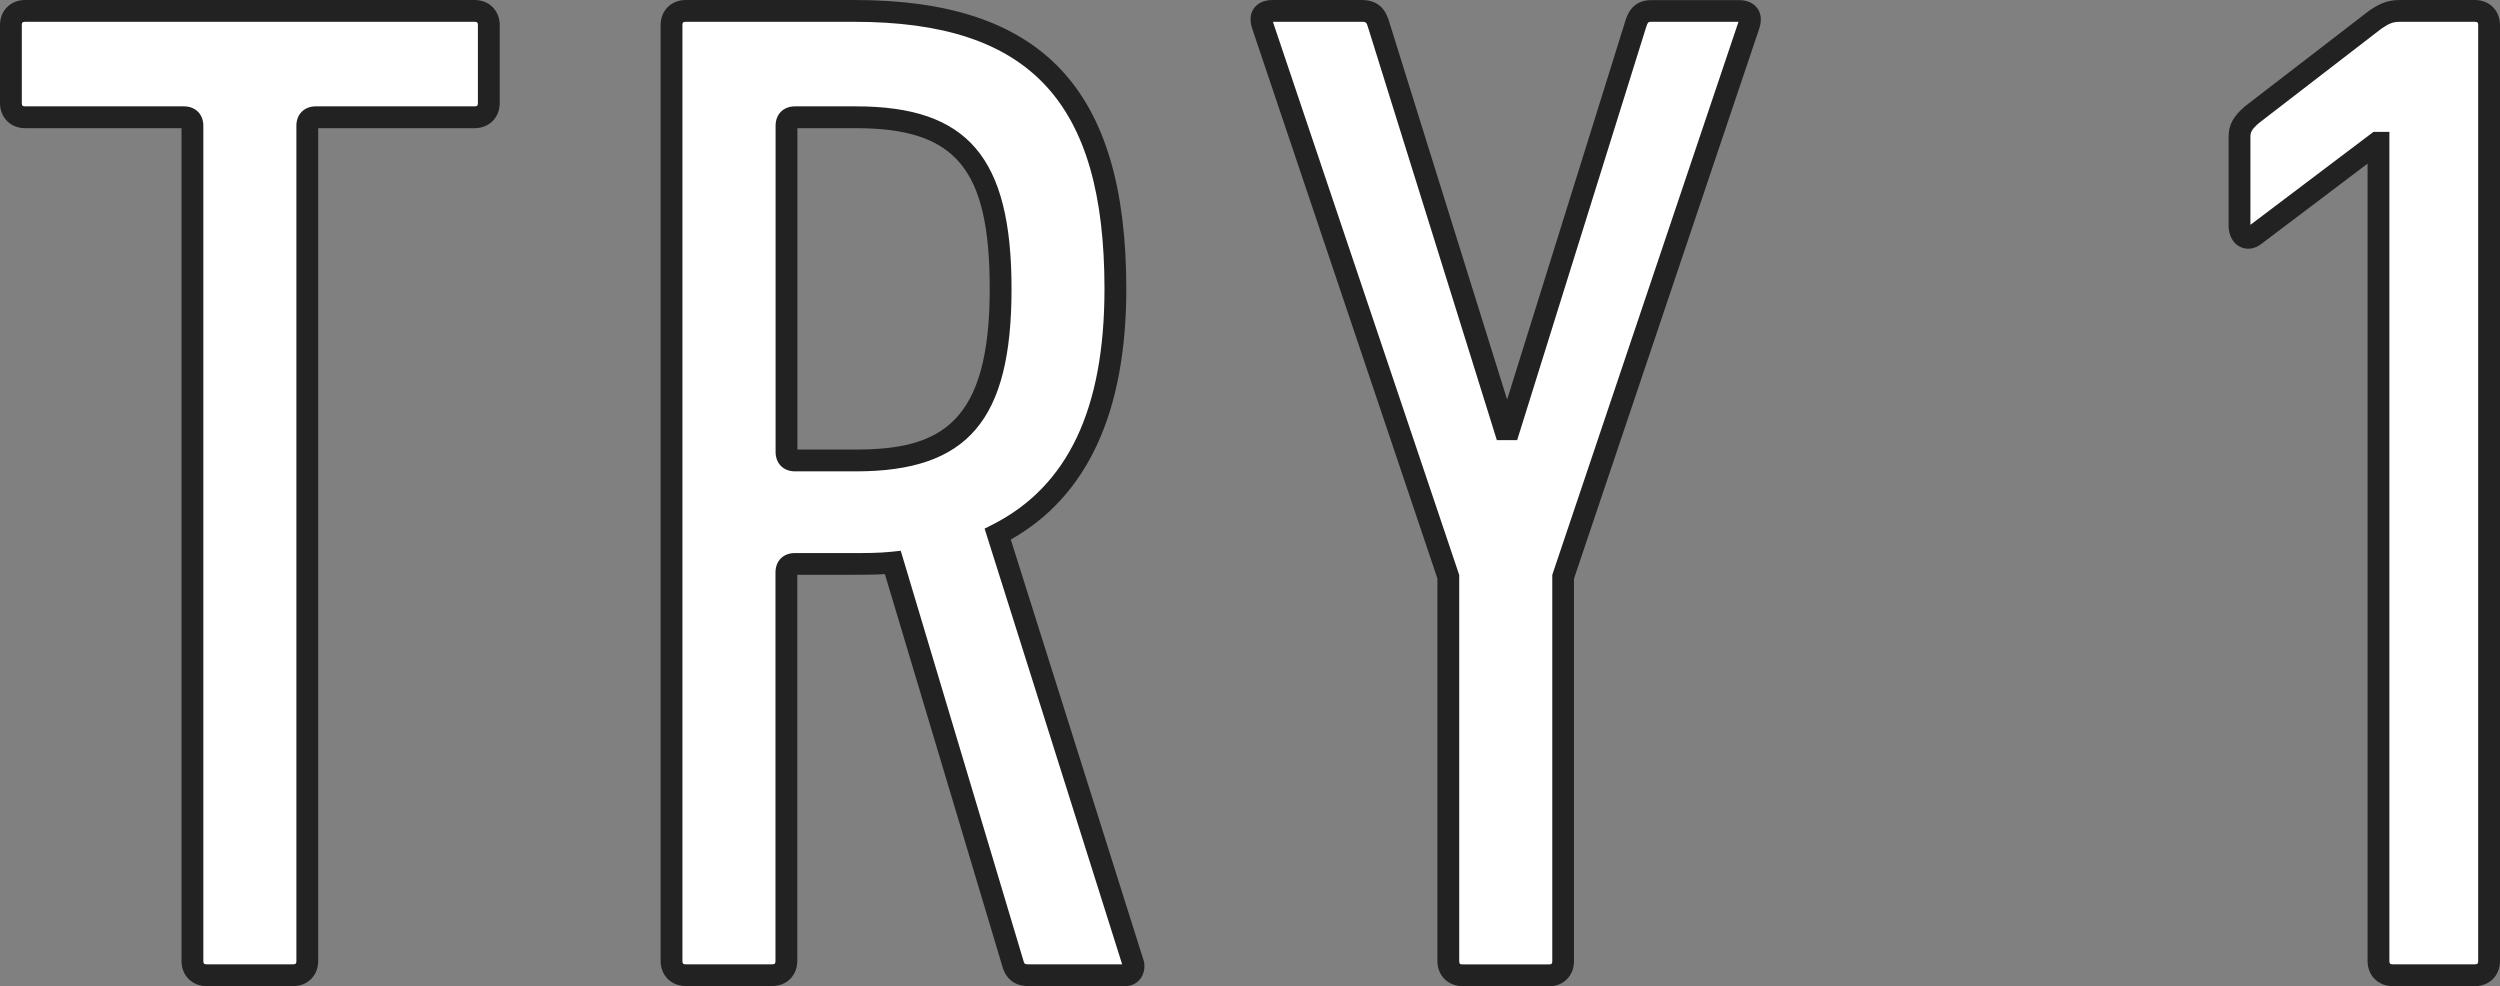
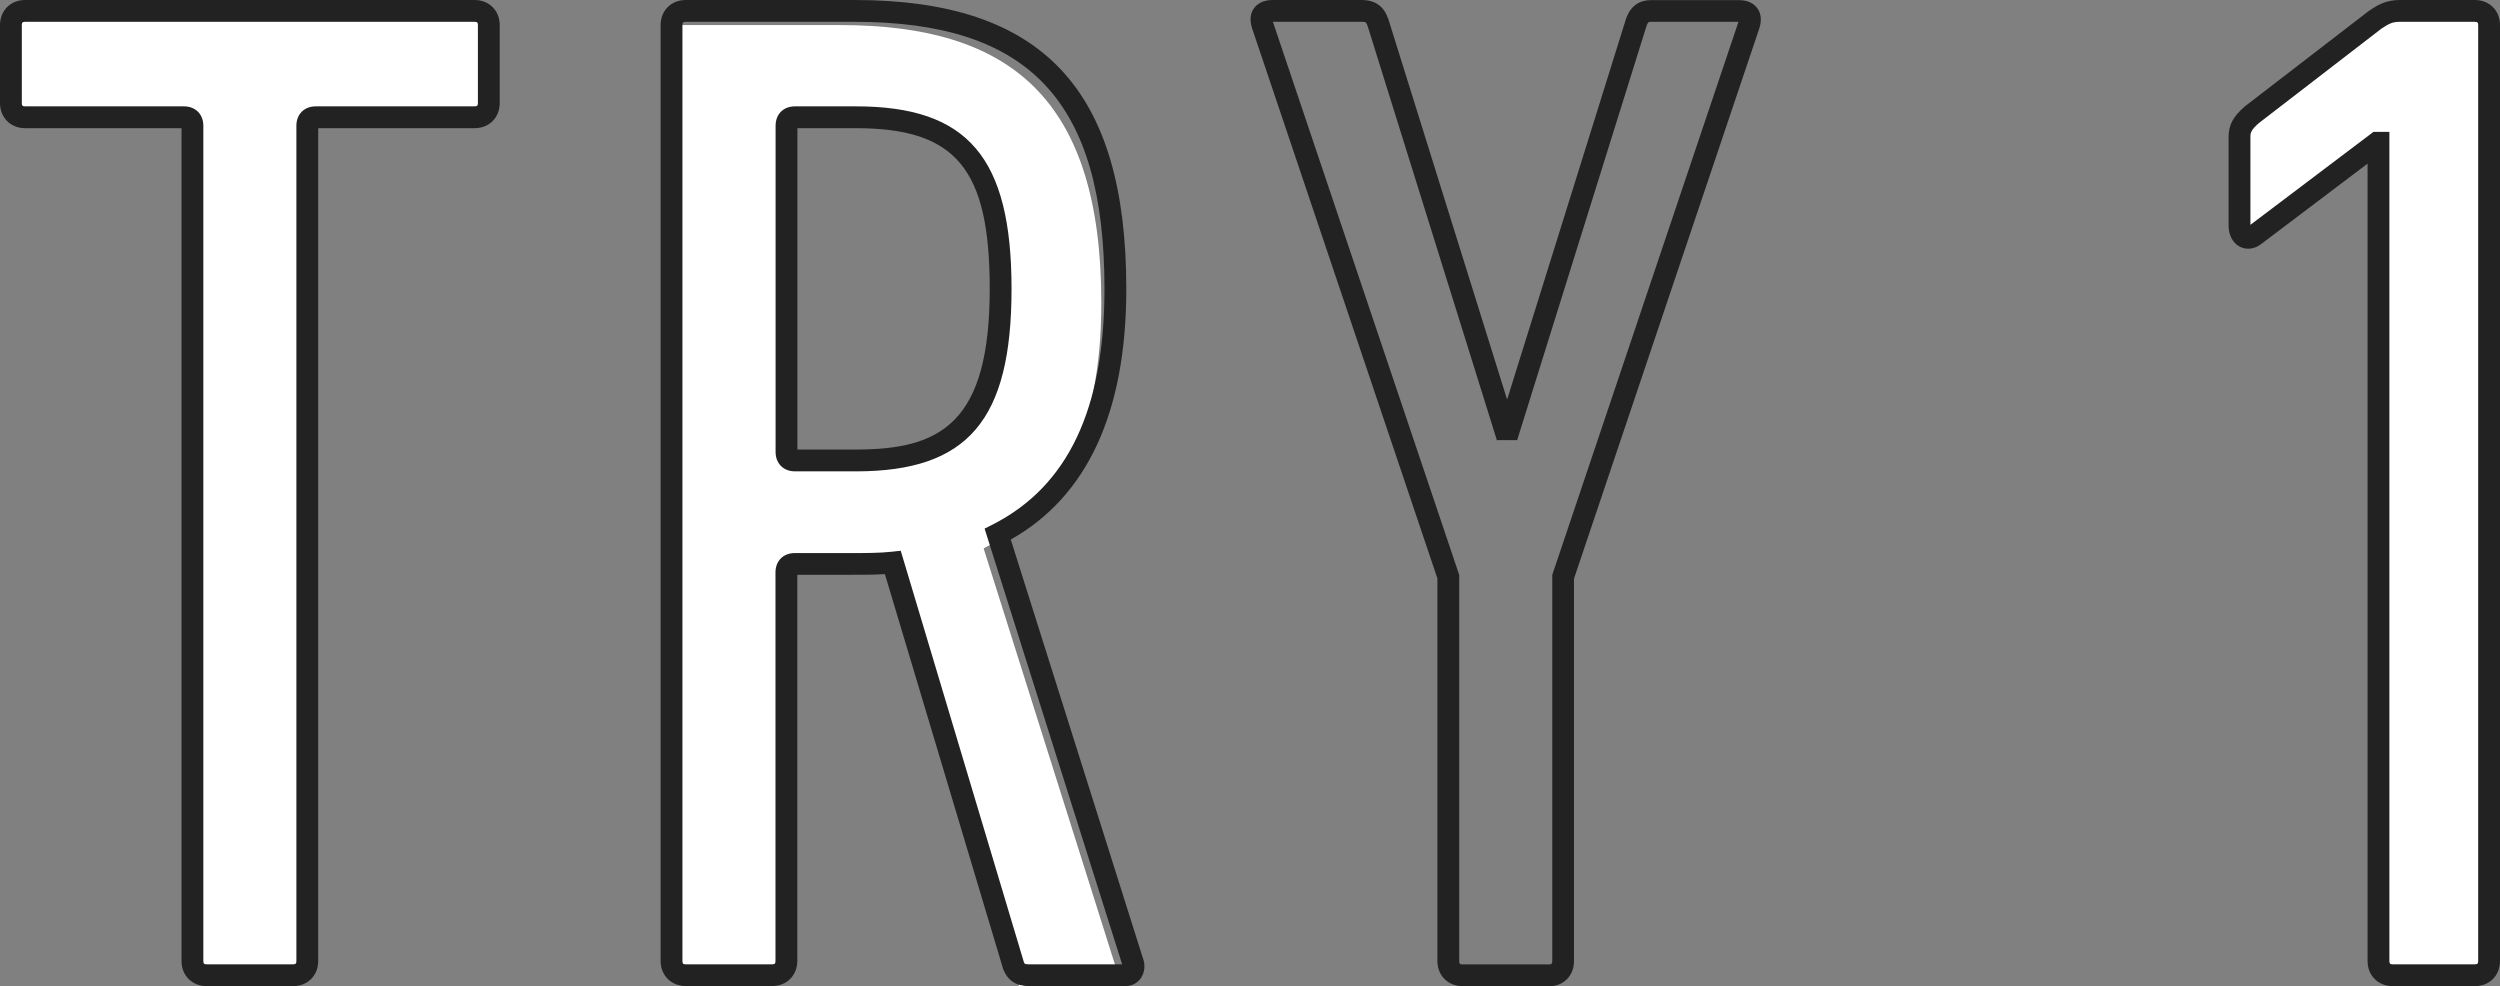
<svg xmlns="http://www.w3.org/2000/svg" id="_レイヤー_2" viewBox="0 0 229.18 90.4">
  <rect x="0" y="0" width="229.18" height="90.4" fill="#808080" stroke="none" />
  <defs>
    <style>.cls-1{fill:#fff}.cls-2{fill:#222}</style>
  </defs>
  <g id="_レイアウト">
    <path class="cls-1" d="M18.94 89.4c-.78 0-1.3-.52-1.3-1.3V11.53c0-.52-.26-.78-.78-.78H2.3c-.78 0-1.3-.52-1.3-1.3V2.3C1 1.52 1.52 1 2.3 1h41.21c.78 0 1.3.52 1.3 1.3v7.15c0 .78-.52 1.3-1.3 1.3H28.95c-.52 0-.78.26-.78.78V88.1c0 .78-.52 1.3-1.3 1.3h-7.93z" />
    <path class="cls-2" d="M26.87 90.4h-7.93c-1.33 0-2.3-.97-2.3-2.3V11.75H2.3c-1.33 0-2.3-.97-2.3-2.3V2.3C0 .97.97 0 2.3 0h41.21c1.33 0 2.3.97 2.3 2.3v7.15c0 1.33-.97 2.3-2.3 2.3H29.17V88.1c0 1.33-.97 2.3-2.3 2.3zM2.3 2c-.23 0-.3.07-.3.3v7.15c0 .23.07.3.3.3h14.56c1.06 0 1.78.72 1.78 1.78V88.1c0 .23.07.3.3.3h7.93c.23 0 .3-.07.3-.3V11.53c0-1.06.72-1.78 1.78-1.78h14.56c.23 0 .3-.07.3-.3V2.3c0-.23-.07-.3-.3-.3H2.3z" />
-     <path class="cls-1" d="M94.33 89.4c-.78 0-1.17-.26-1.43-.91L81.85 51.57c-1.17.13-2.47.13-3.64.13h-5.33c-.52 0-.78.26-.78.78V88.1c0 .78-.52 1.3-1.3 1.3h-7.93c-.78 0-1.3-.52-1.3-1.3V2.3c0-.78.52-1.3 1.3-1.3h15.47c15.6 0 23.92 6.76 23.92 25.48 0 11.83-3.9 18.98-10.79 22.49l12.35 39.13c.26.65 0 1.3-.65 1.3h-8.84zm-2.6-62.92c0-11.96-3.9-15.73-13.26-15.73h-5.59c-.52 0-.78.26-.78.78v29.9c0 .52.26.78.78.78h5.59c9.1 0 13.26-3.64 13.26-15.73z" />
+     <path class="cls-1" d="M94.33 89.4c-.78 0-1.17-.26-1.43-.91L81.85 51.57c-1.17.13-2.47.13-3.64.13h-5.33c-.52 0-.78.26-.78.78V88.1c0 .78-.52 1.3-1.3 1.3h-7.93c-.78 0-1.3-.52-1.3-1.3V2.3h15.47c15.6 0 23.92 6.76 23.92 25.48 0 11.83-3.9 18.98-10.79 22.49l12.35 39.13c.26.65 0 1.3-.65 1.3h-8.84zm-2.6-62.92c0-11.96-3.9-15.73-13.26-15.73h-5.59c-.52 0-.78.26-.78.78v29.9c0 .52.26.78.78.78h5.59c9.1 0 13.26-3.64 13.26-15.73z" />
    <path class="cls-2" d="M103.17 90.4h-8.84c-1.17 0-1.94-.5-2.36-1.54L81.12 52.63c-.98.06-2 .06-2.92.06h-5.11v35.4c0 1.33-.97 2.3-2.3 2.3h-7.93c-1.33 0-2.3-.97-2.3-2.3V2.3c0-1.33.97-2.3 2.3-2.3h15.47c17.23 0 24.92 8.17 24.92 26.48 0 11.29-3.56 19.02-10.59 22.98l12.1 38.34c.25.61.19 1.33-.17 1.86-.32.47-.84.74-1.44.74zm-20.6-39.92L93.86 88.2c.07.16.08.2.47.2h8.54L90.26 48.46l.75-.38c6.89-3.51 10.24-10.58 10.24-21.6C101.25 9.32 94.4 2 78.33 2H62.86c-.23 0-.3.07-.3.3v85.8c0 .23.07.3.3.3h7.93c.23 0 .3-.07.3-.3V52.48c0-1.06.71-1.78 1.78-1.78h5.33c1.13 0 2.42 0 3.53-.12l.83-.09zm-4.1-7.27h-5.59c-1.06 0-1.78-.72-1.78-1.78v-29.9c0-1.06.71-1.78 1.78-1.78h5.59c10.26 0 14.26 4.69 14.26 16.73s-4 16.73-14.26 16.73zm-5.37-2h5.37c7.77 0 12.26-2.41 12.26-14.73 0-11.01-3.09-14.73-12.26-14.73H73.1v29.46z" />
-     <path class="cls-1" d="M134.07 89.4c-.78 0-1.3-.52-1.3-1.3V52.87L115.74 2.3c-.26-.78 0-1.3.91-1.3h8.19c.91 0 1.3.39 1.56 1.3l11.57 37.05h.39L149.93 2.3c.26-.91.65-1.3 1.43-1.3h8.06c.91 0 1.17.52.91 1.3L143.3 52.87V88.1c0 .78-.52 1.3-1.3 1.3h-7.93z" />
    <path class="cls-2" d="M142 90.4h-7.93c-1.33 0-2.3-.97-2.3-2.3V53.03L114.79 2.62c-.31-.93-.08-1.53.17-1.87.25-.34.74-.75 1.69-.75h8.19c1.74 0 2.27 1.16 2.52 2.03l10.8 34.6 10.81-34.62c.14-.48.57-2 2.38-2h8.06c.95 0 1.44.41 1.69.75s.48.95.17 1.87l-16.98 50.42v35.07c0 1.33-.97 2.3-2.3 2.3zM116.69 2l17.08 50.71v35.4c0 .23.07.3.3.3H142c.23 0 .3-.07.3-.3v-35.4l.05-.16L159.37 2h-8.02c-.22 0-.3 0-.47.57l-11.8 37.78h-1.86L125.44 2.6c-.17-.6-.24-.6-.61-.6h-8.15z" />
    <path class="cls-1" d="M218.04 13.09h-.13l-11.18 8.45c-.65.52-1.43.26-1.43-.91v-8.06c0-.78.26-1.3 1.17-2.08l11.31-8.71c.78-.52 1.3-.78 2.21-.78h6.89c.78 0 1.3.52 1.3 1.3v85.8c0 .78-.52 1.3-1.3 1.3h-7.54c-.78 0-1.3-.52-1.3-1.3V13.09z" />
    <path class="cls-2" d="M226.88 90.4h-7.54c-1.33 0-2.3-.97-2.3-2.3V15l-9.71 7.34c-.6.48-1.34.6-1.97.29-.32-.15-1.06-.66-1.06-2v-8.06c0-1.12.41-1.89 1.52-2.84L217.17.99c.83-.56 1.58-.99 2.82-.99h6.89c1.33 0 2.3.97 2.3 2.3v85.8c0 1.33-.97 2.3-2.3 2.3zm-9.3-78.31h1.46V88.1c0 .23.07.3.3.3h7.54c.23 0 .3-.07.3-.3V2.3c0-.23-.07-.3-.3-.3h-6.89c-.64 0-.96.15-1.66.61l-11.25 8.67c-.74.64-.78.9-.78 1.29v8.04l11.28-8.52z" />
  </g>
</svg>